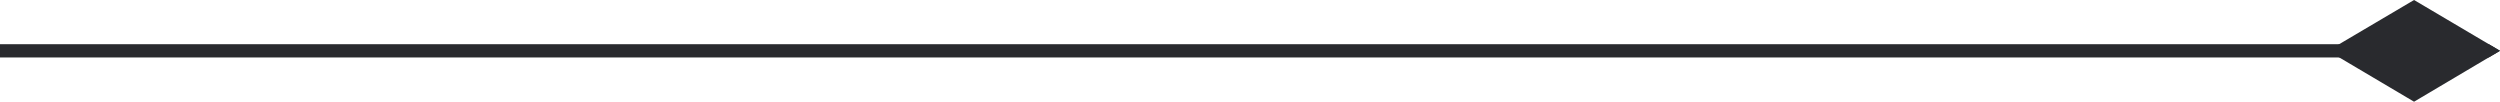
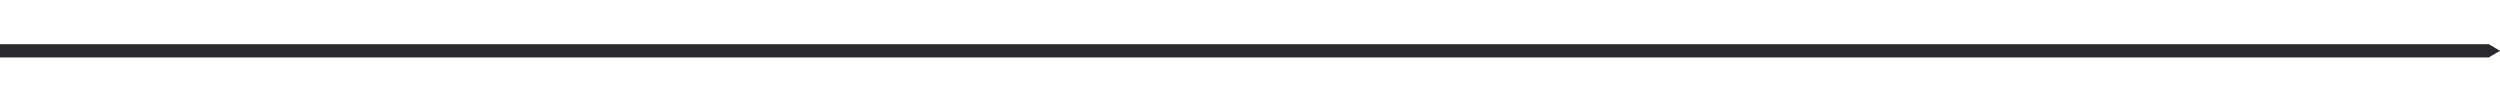
<svg xmlns="http://www.w3.org/2000/svg" id="Warstwa_2" viewBox="0 0 220.48 8.97">
  <defs>
    <style>.cls-1{fill:#292a2e;}</style>
  </defs>
  <g id="Warstwa_1-2">
    <g>
-       <polygon class="cls-1" points="205.31 4.48 206.29 3.9 212.9 0 219.5 3.9 220.48 4.48 219.48 5.07 212.9 8.97 206.31 5.07 205.31 4.48" />
      <polygon class="cls-1" points="0 5.07 0 3.9 219.5 3.9 220.48 4.48 219.48 5.07 0 5.07" />
    </g>
  </g>
</svg>